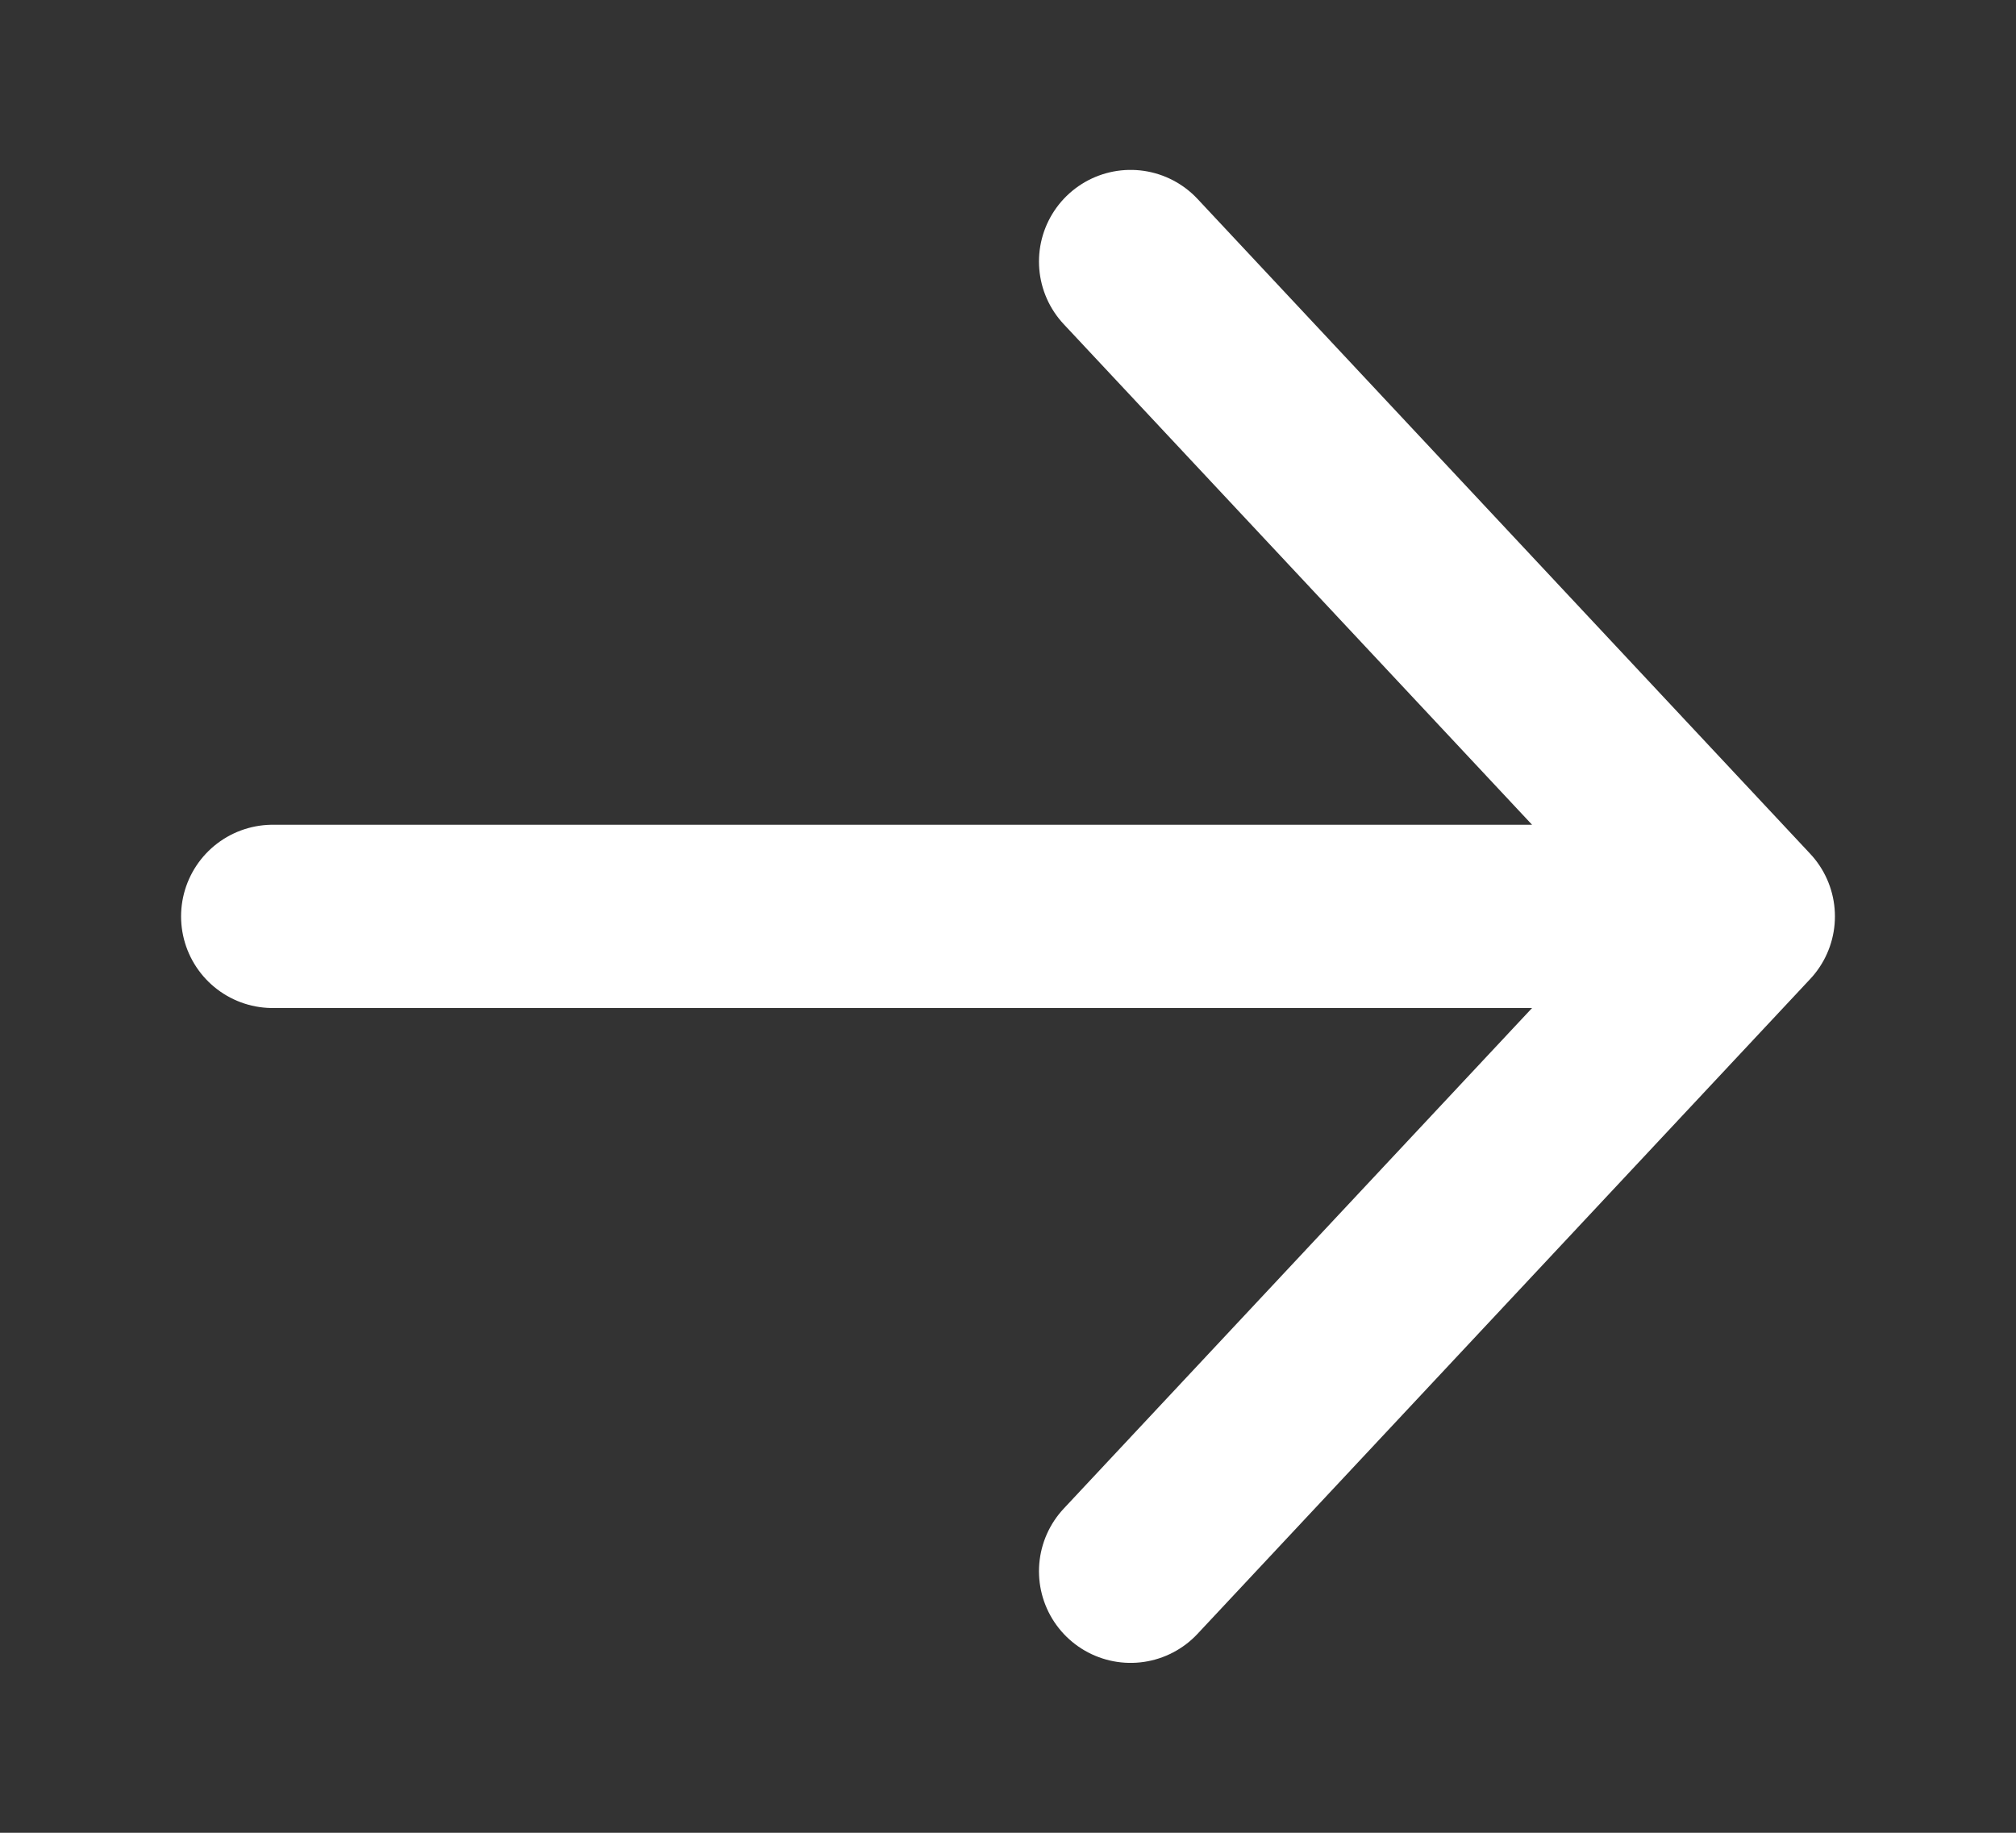
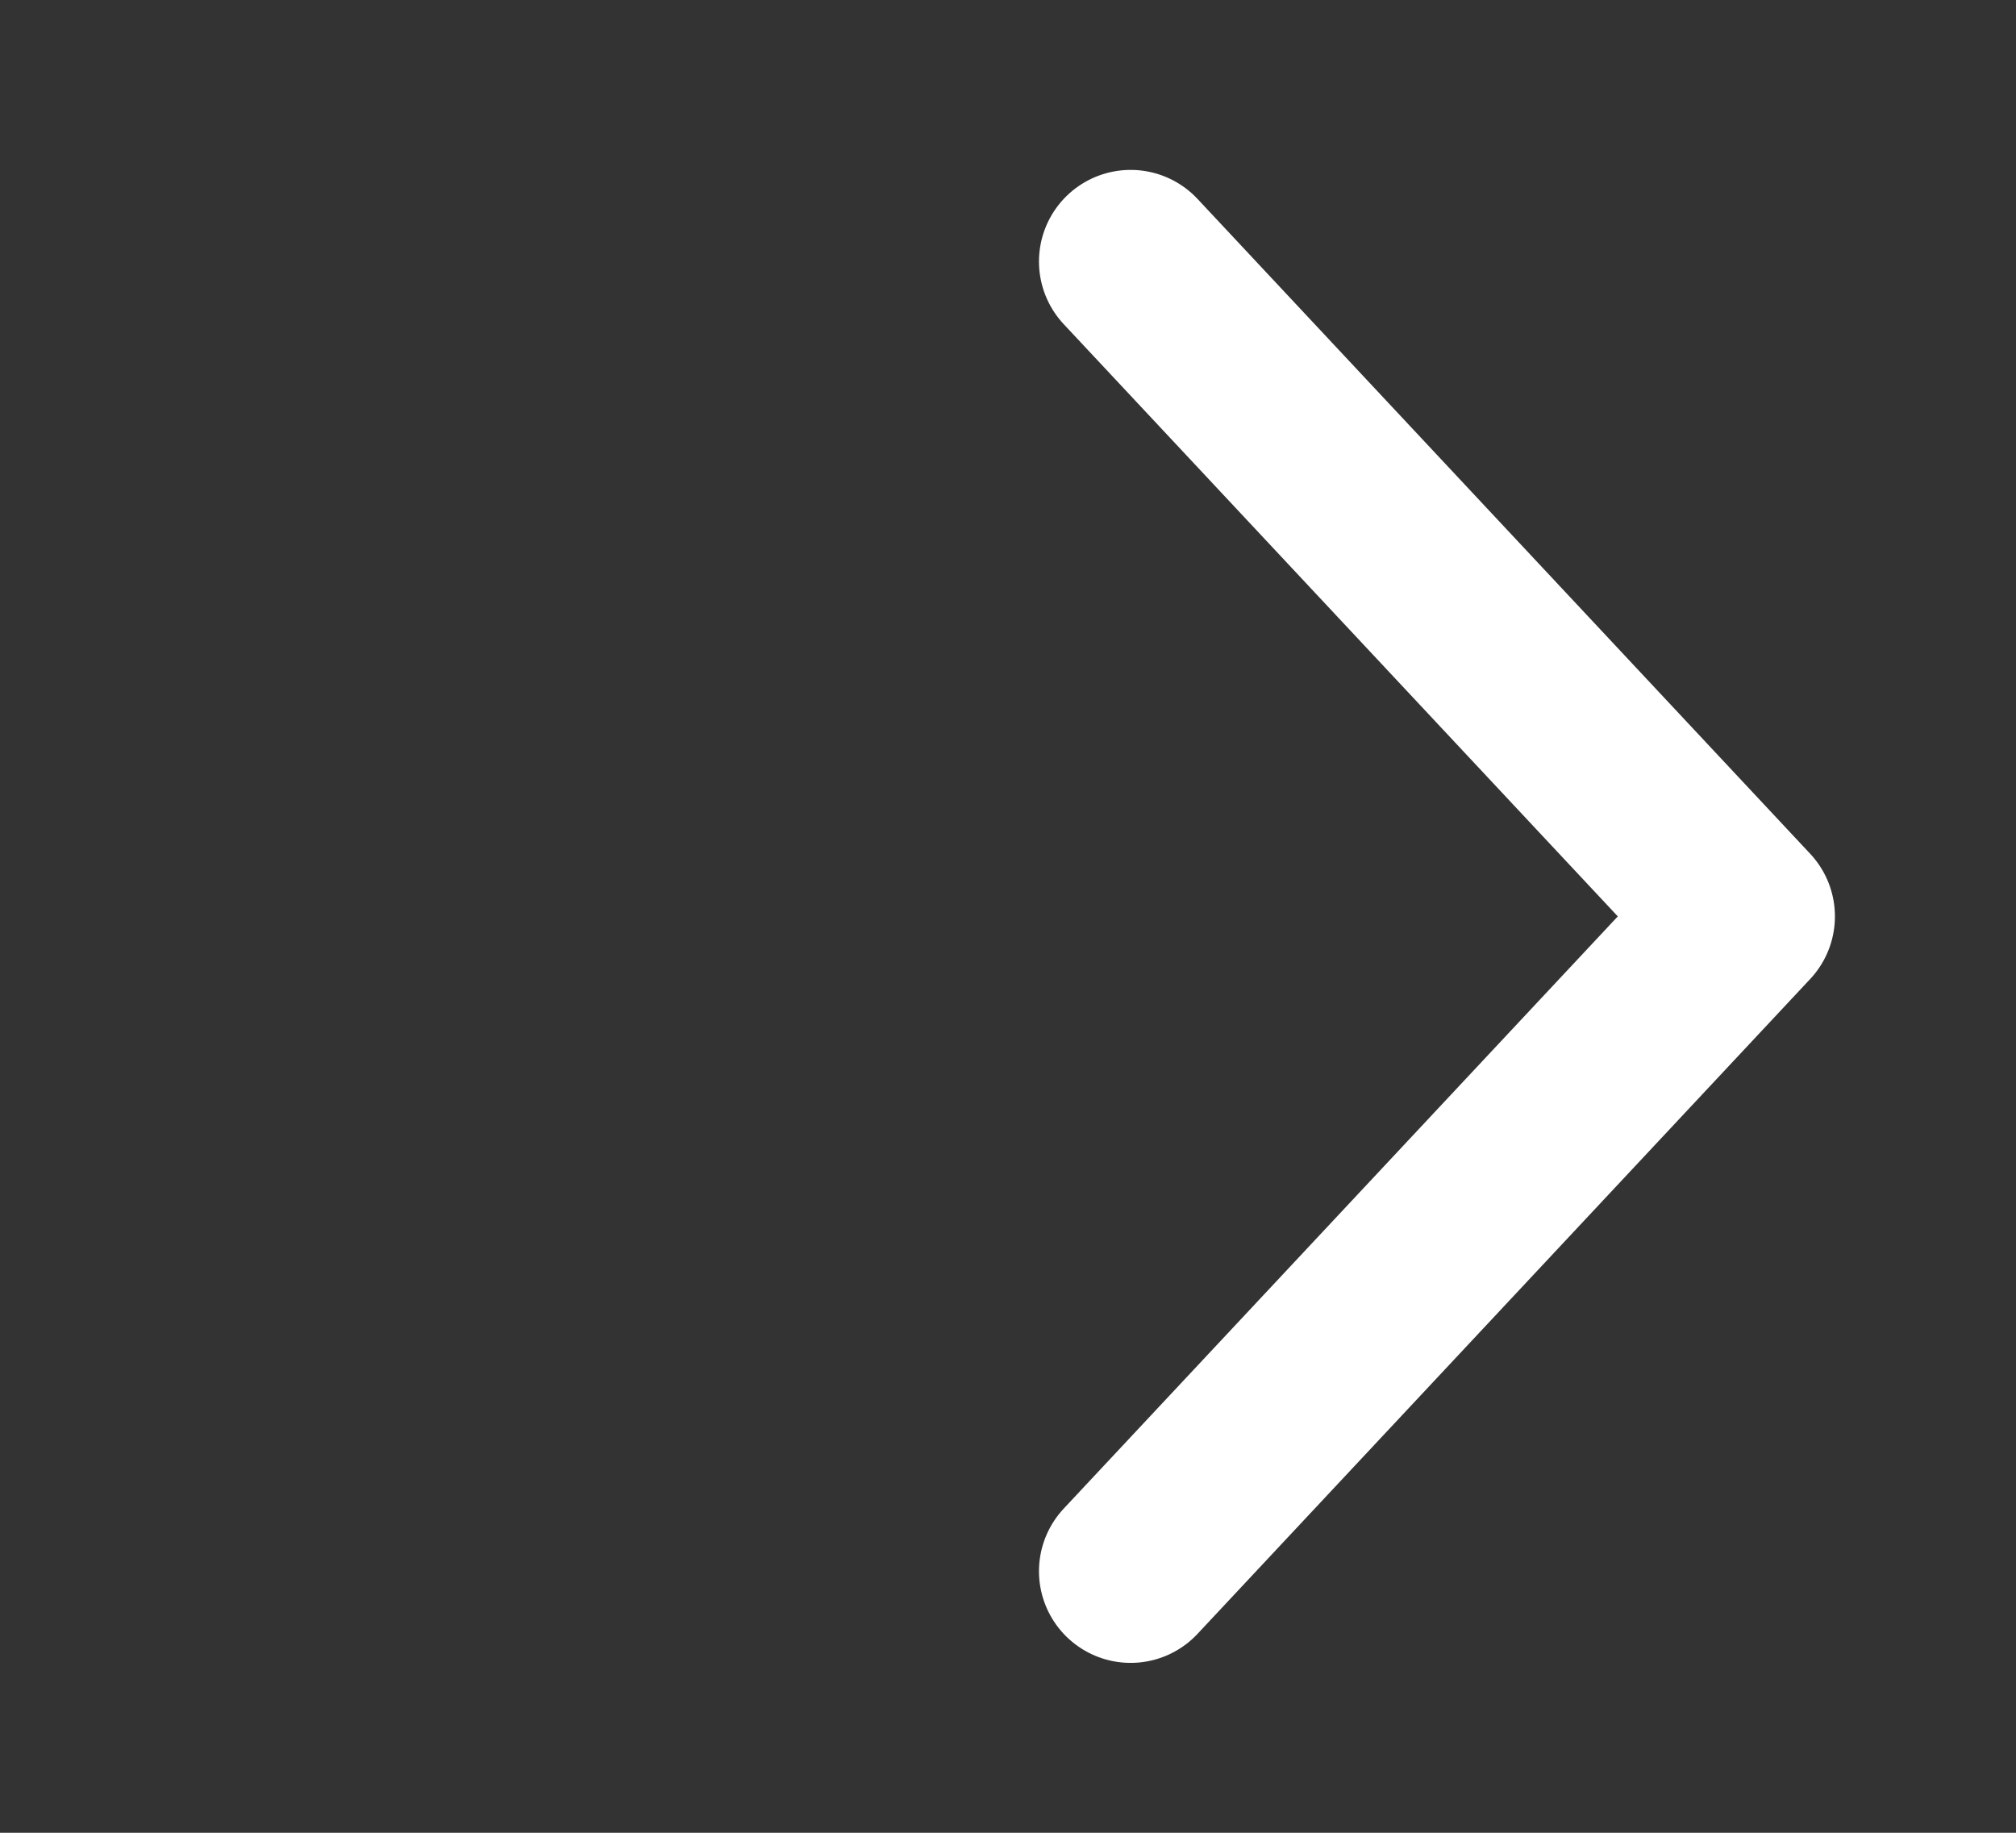
<svg xmlns="http://www.w3.org/2000/svg" width="11" height="10" viewBox="0 0 11 10" fill="none">
  <rect x="0" y="0" width="11" height="10" fill="#333333" stroke="none" />
-   <path d="M6.169 1.427L9.512 5M9.512 5L6.169 8.573M9.512 5L1.488 5" stroke="white" stroke-linecap="round" stroke-linejoin="round" />
+   <path d="M6.169 1.427L9.512 5M9.512 5L6.169 8.573M9.512 5" stroke="white" stroke-linecap="round" stroke-linejoin="round" />
</svg>